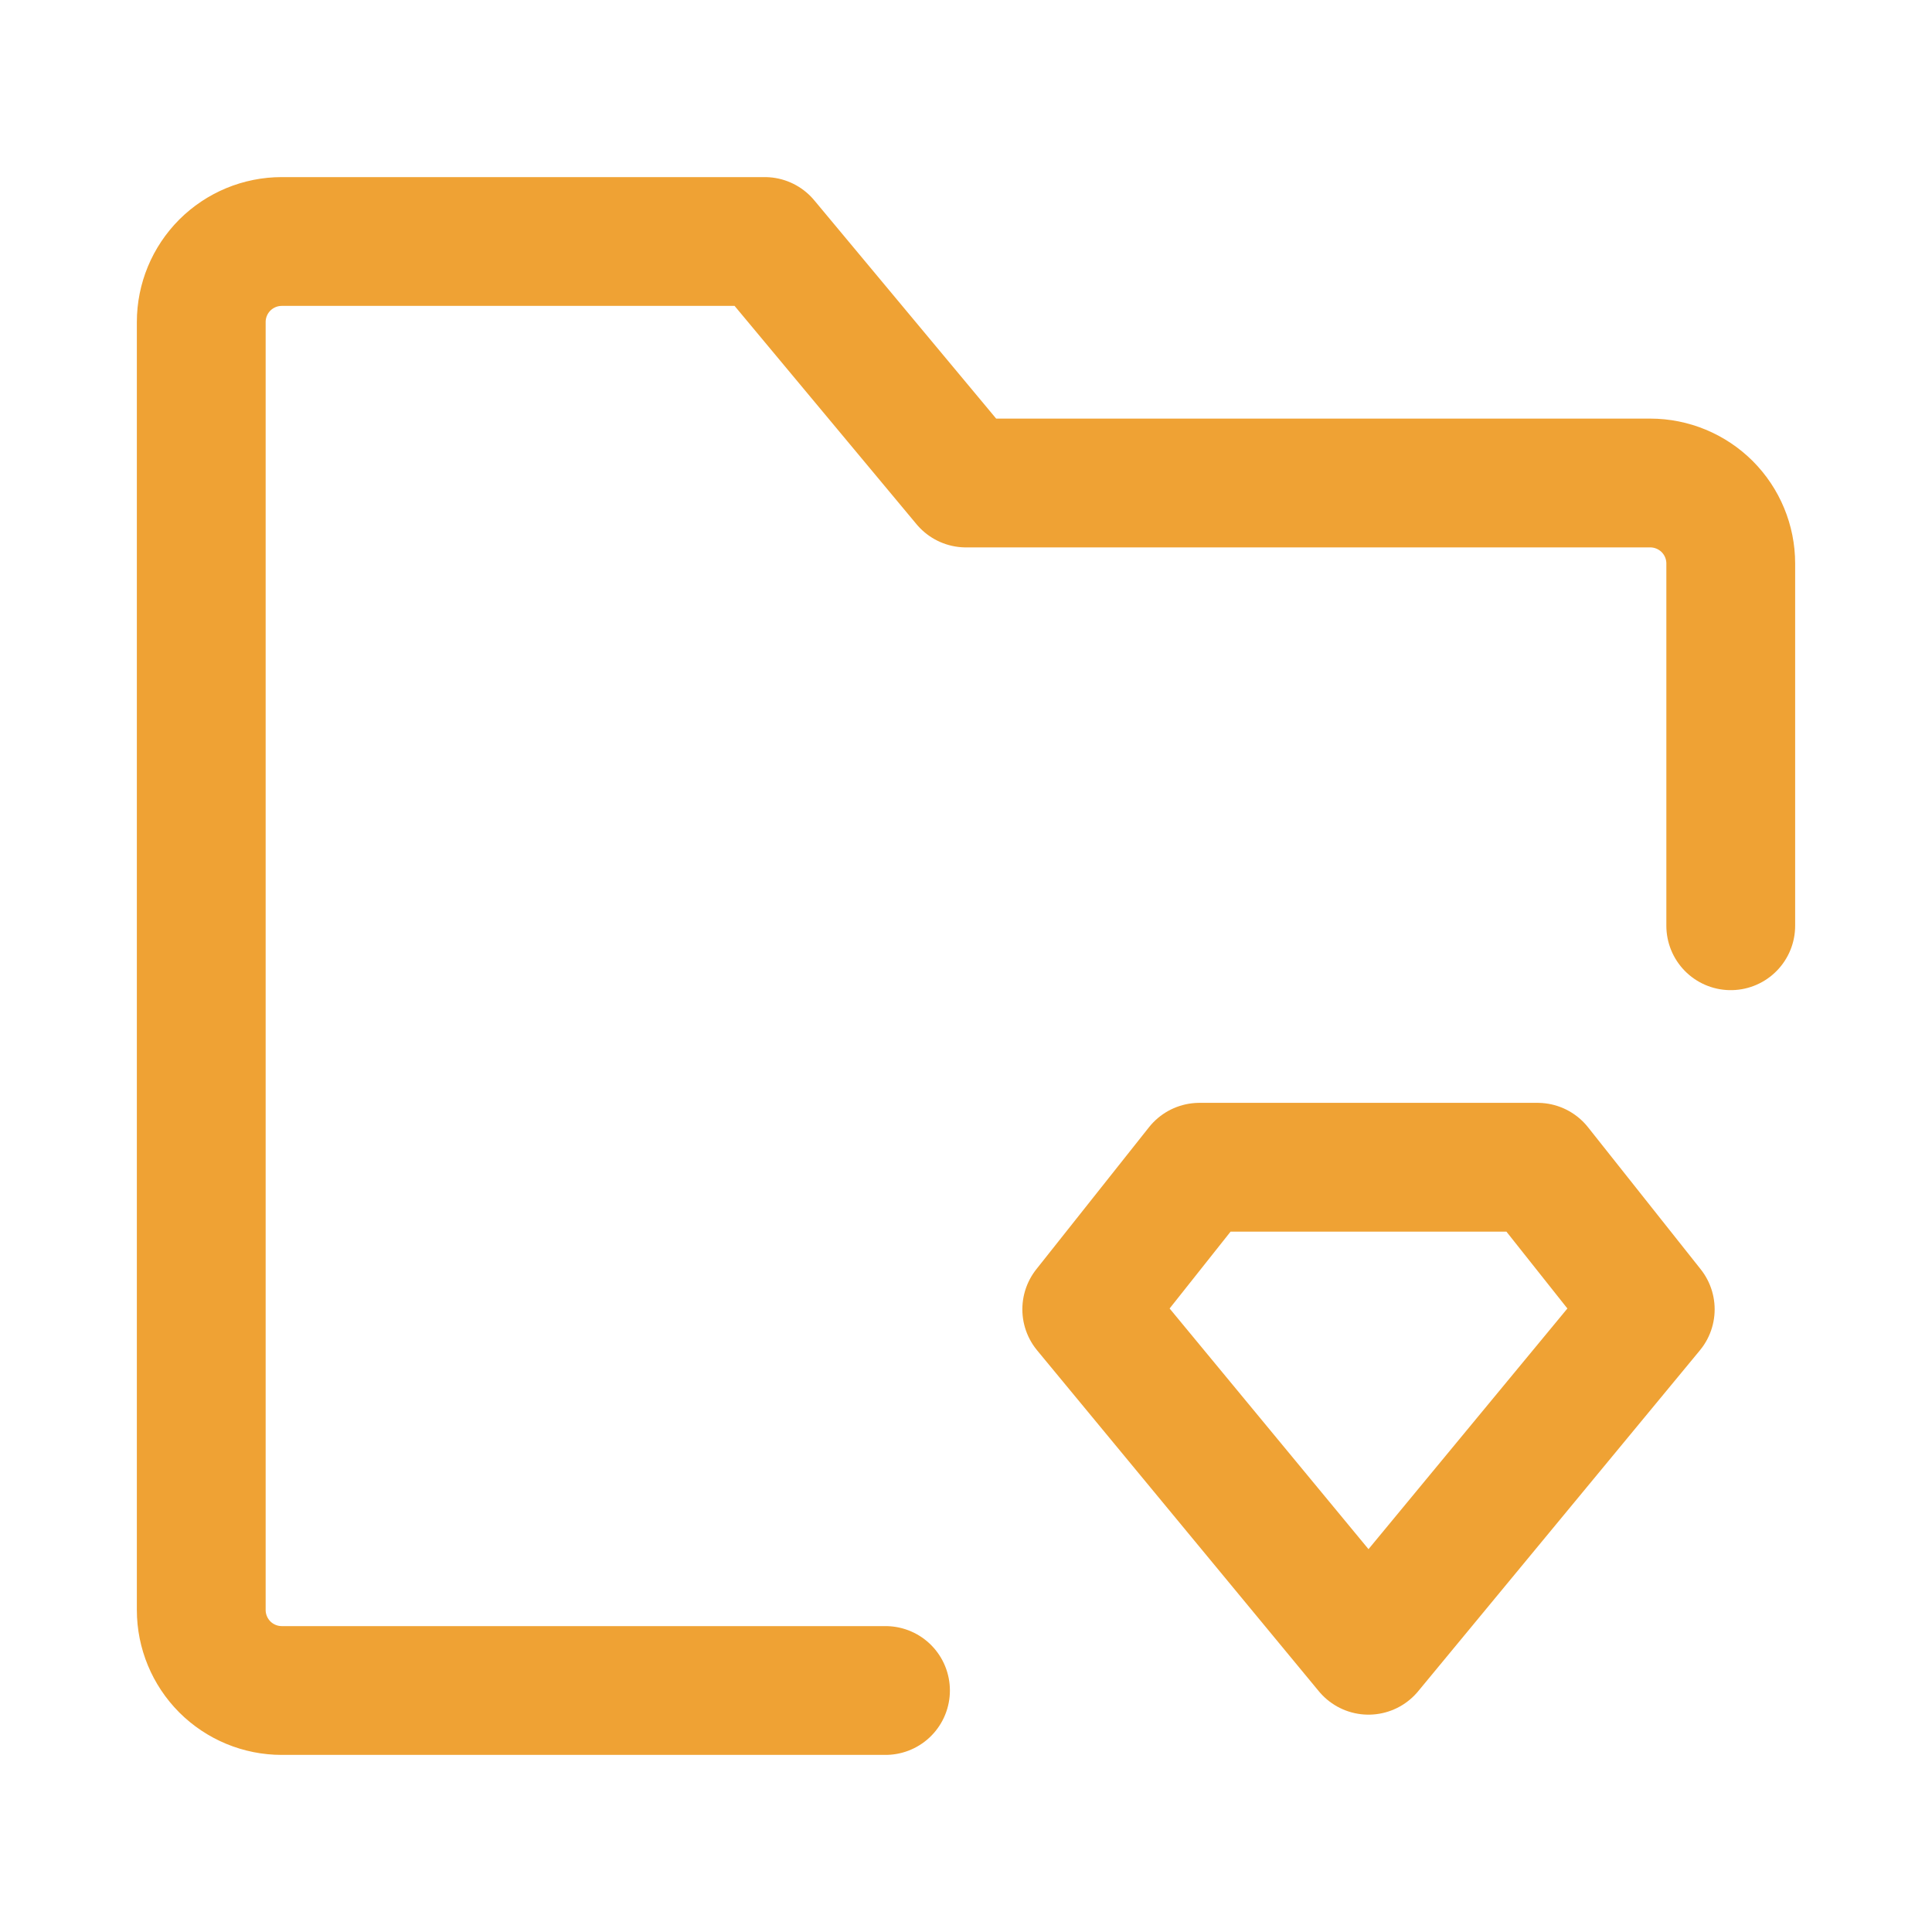
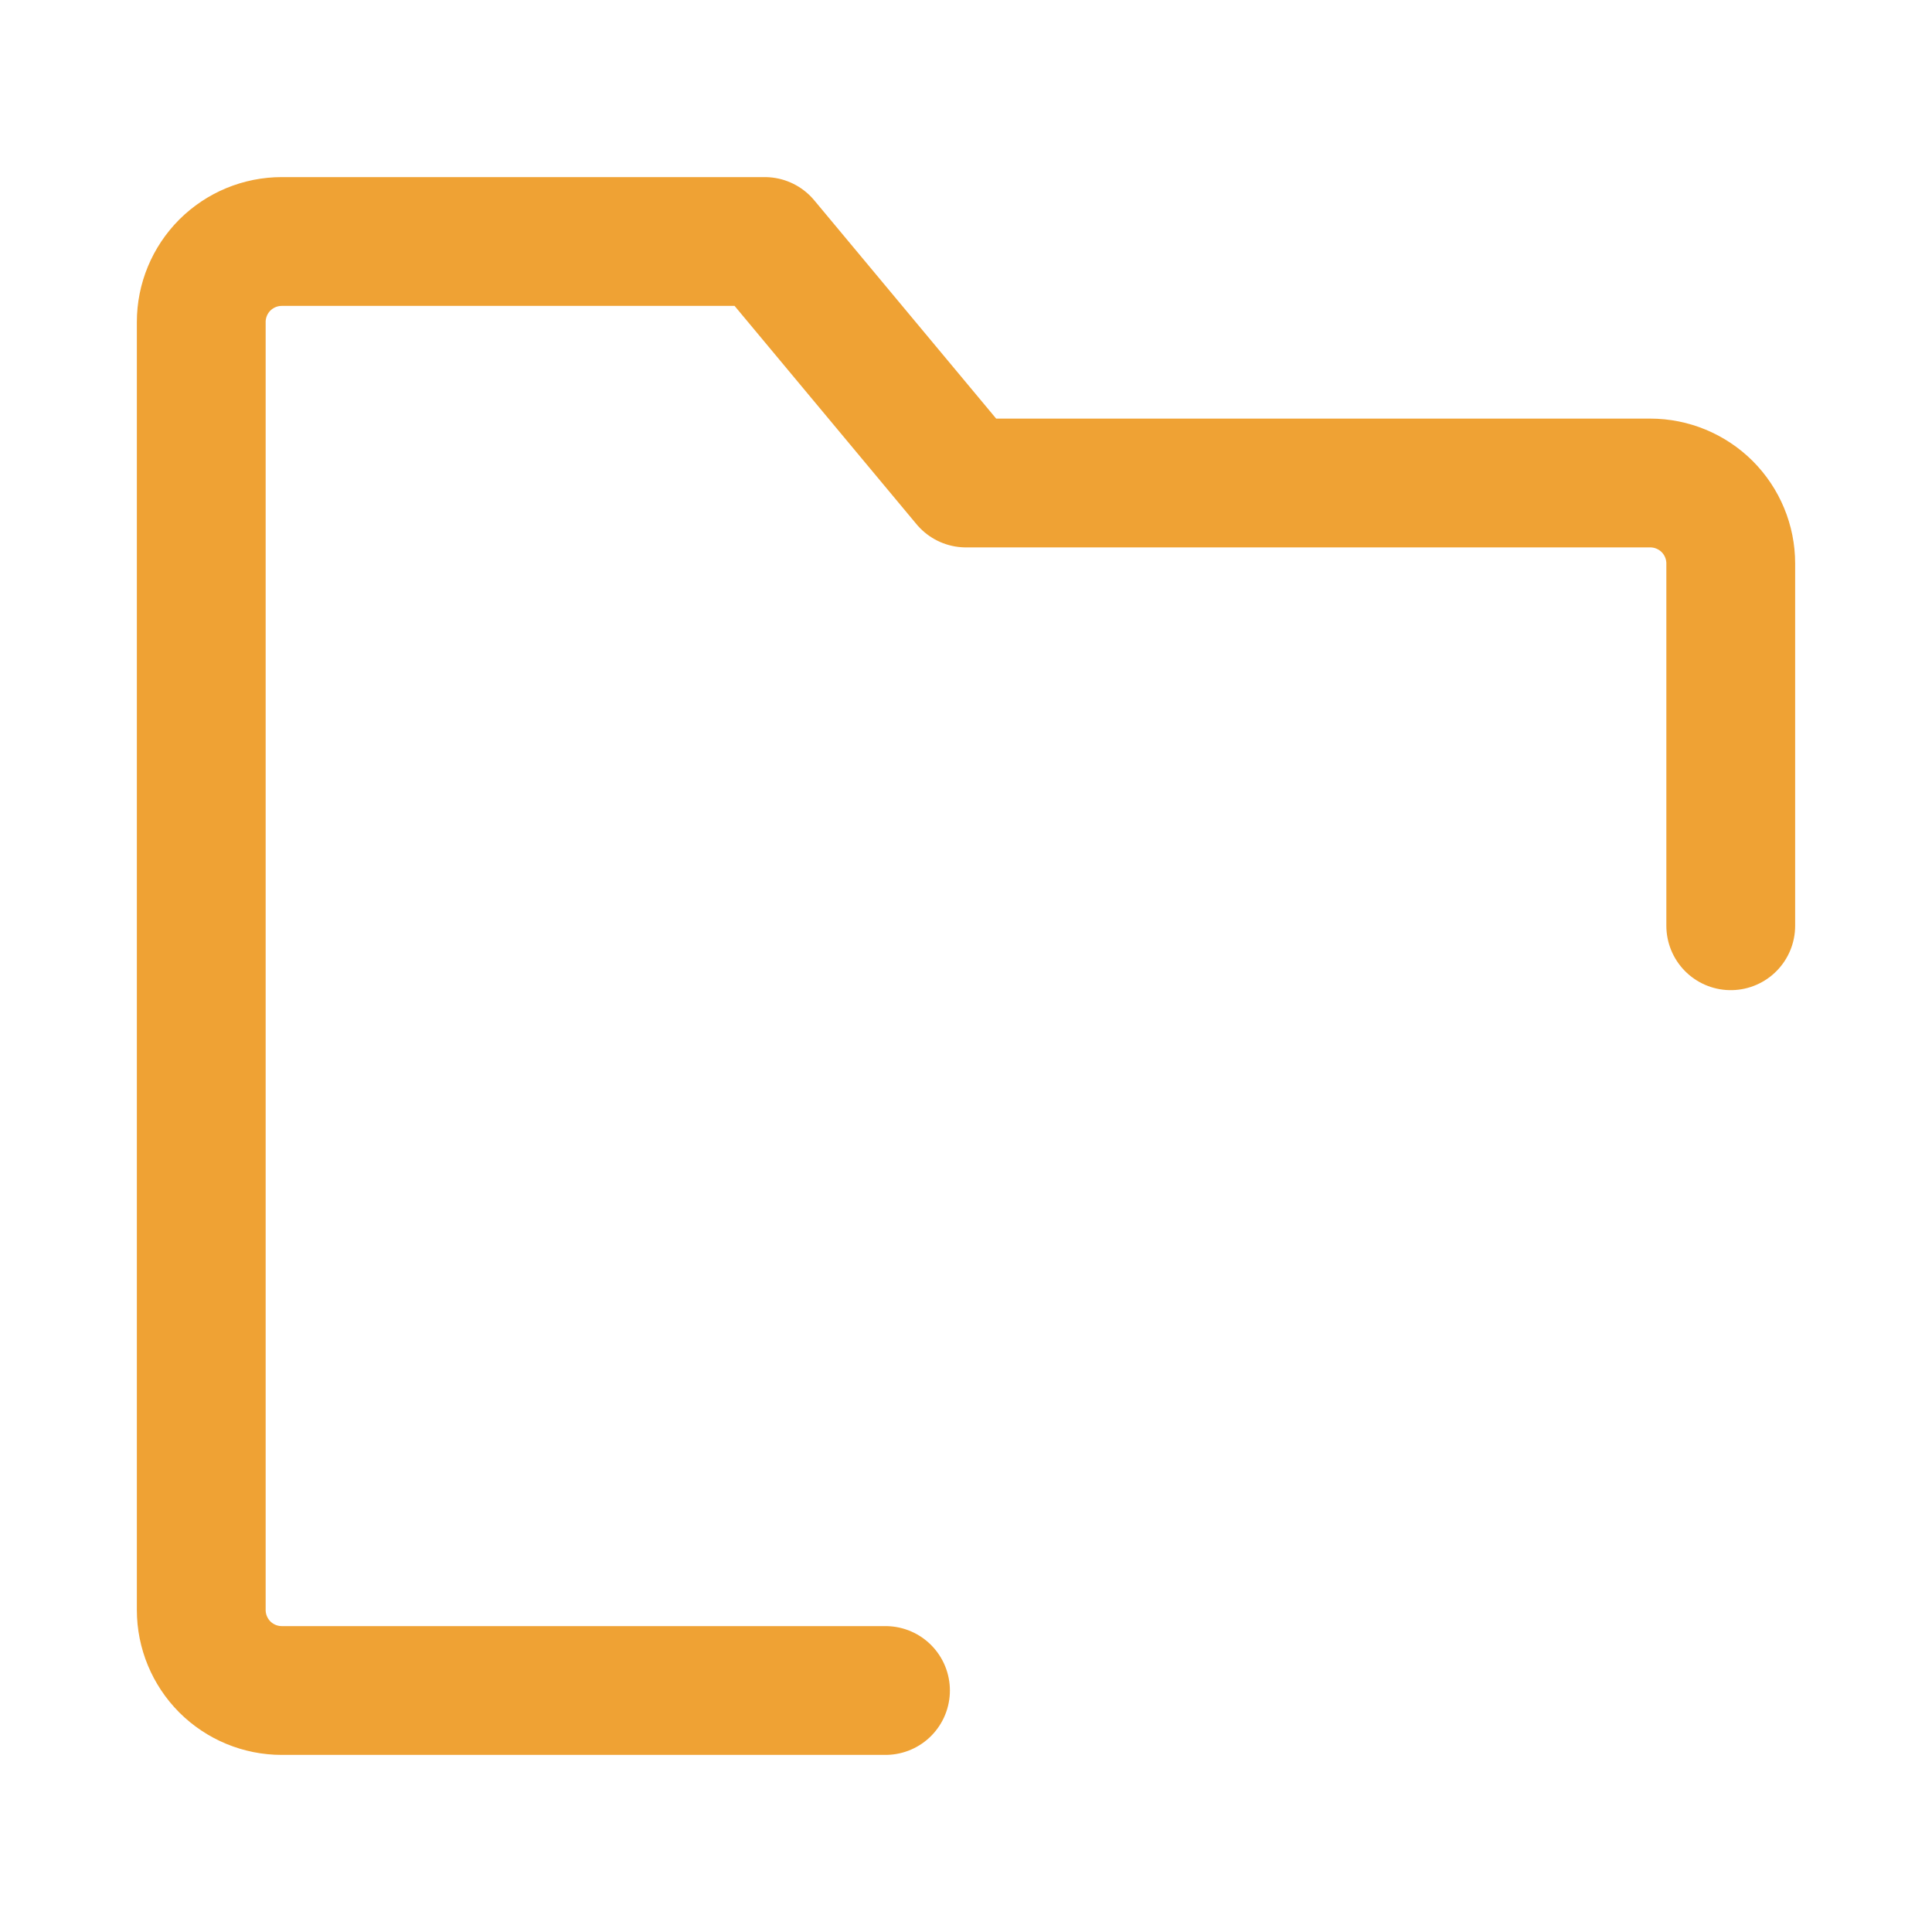
<svg xmlns="http://www.w3.org/2000/svg" width="30" height="30" viewBox="0 0 30 30" fill="none">
  <path d="M26.875 14.375V8.75C26.875 8.418 26.743 8.101 26.509 7.866C26.274 7.632 25.956 7.5 25.625 7.5H15L11.875 3.75H4.375C4.043 3.75 3.726 3.882 3.491 4.116C3.257 4.351 3.125 4.668 3.125 5V25C3.125 25.331 3.257 25.649 3.491 25.884C3.726 26.118 4.043 26.25 4.375 26.25H13.75" stroke="#EFA234" stroke-width="2" stroke-linecap="round" stroke-linejoin="round" />
-   <path d="M18.625 18.125H23.875L25.625 20.331L21.25 25.625L16.875 20.331L18.625 18.125Z" stroke="#EFA234" stroke-width="2" stroke-linecap="round" stroke-linejoin="round" />
</svg>